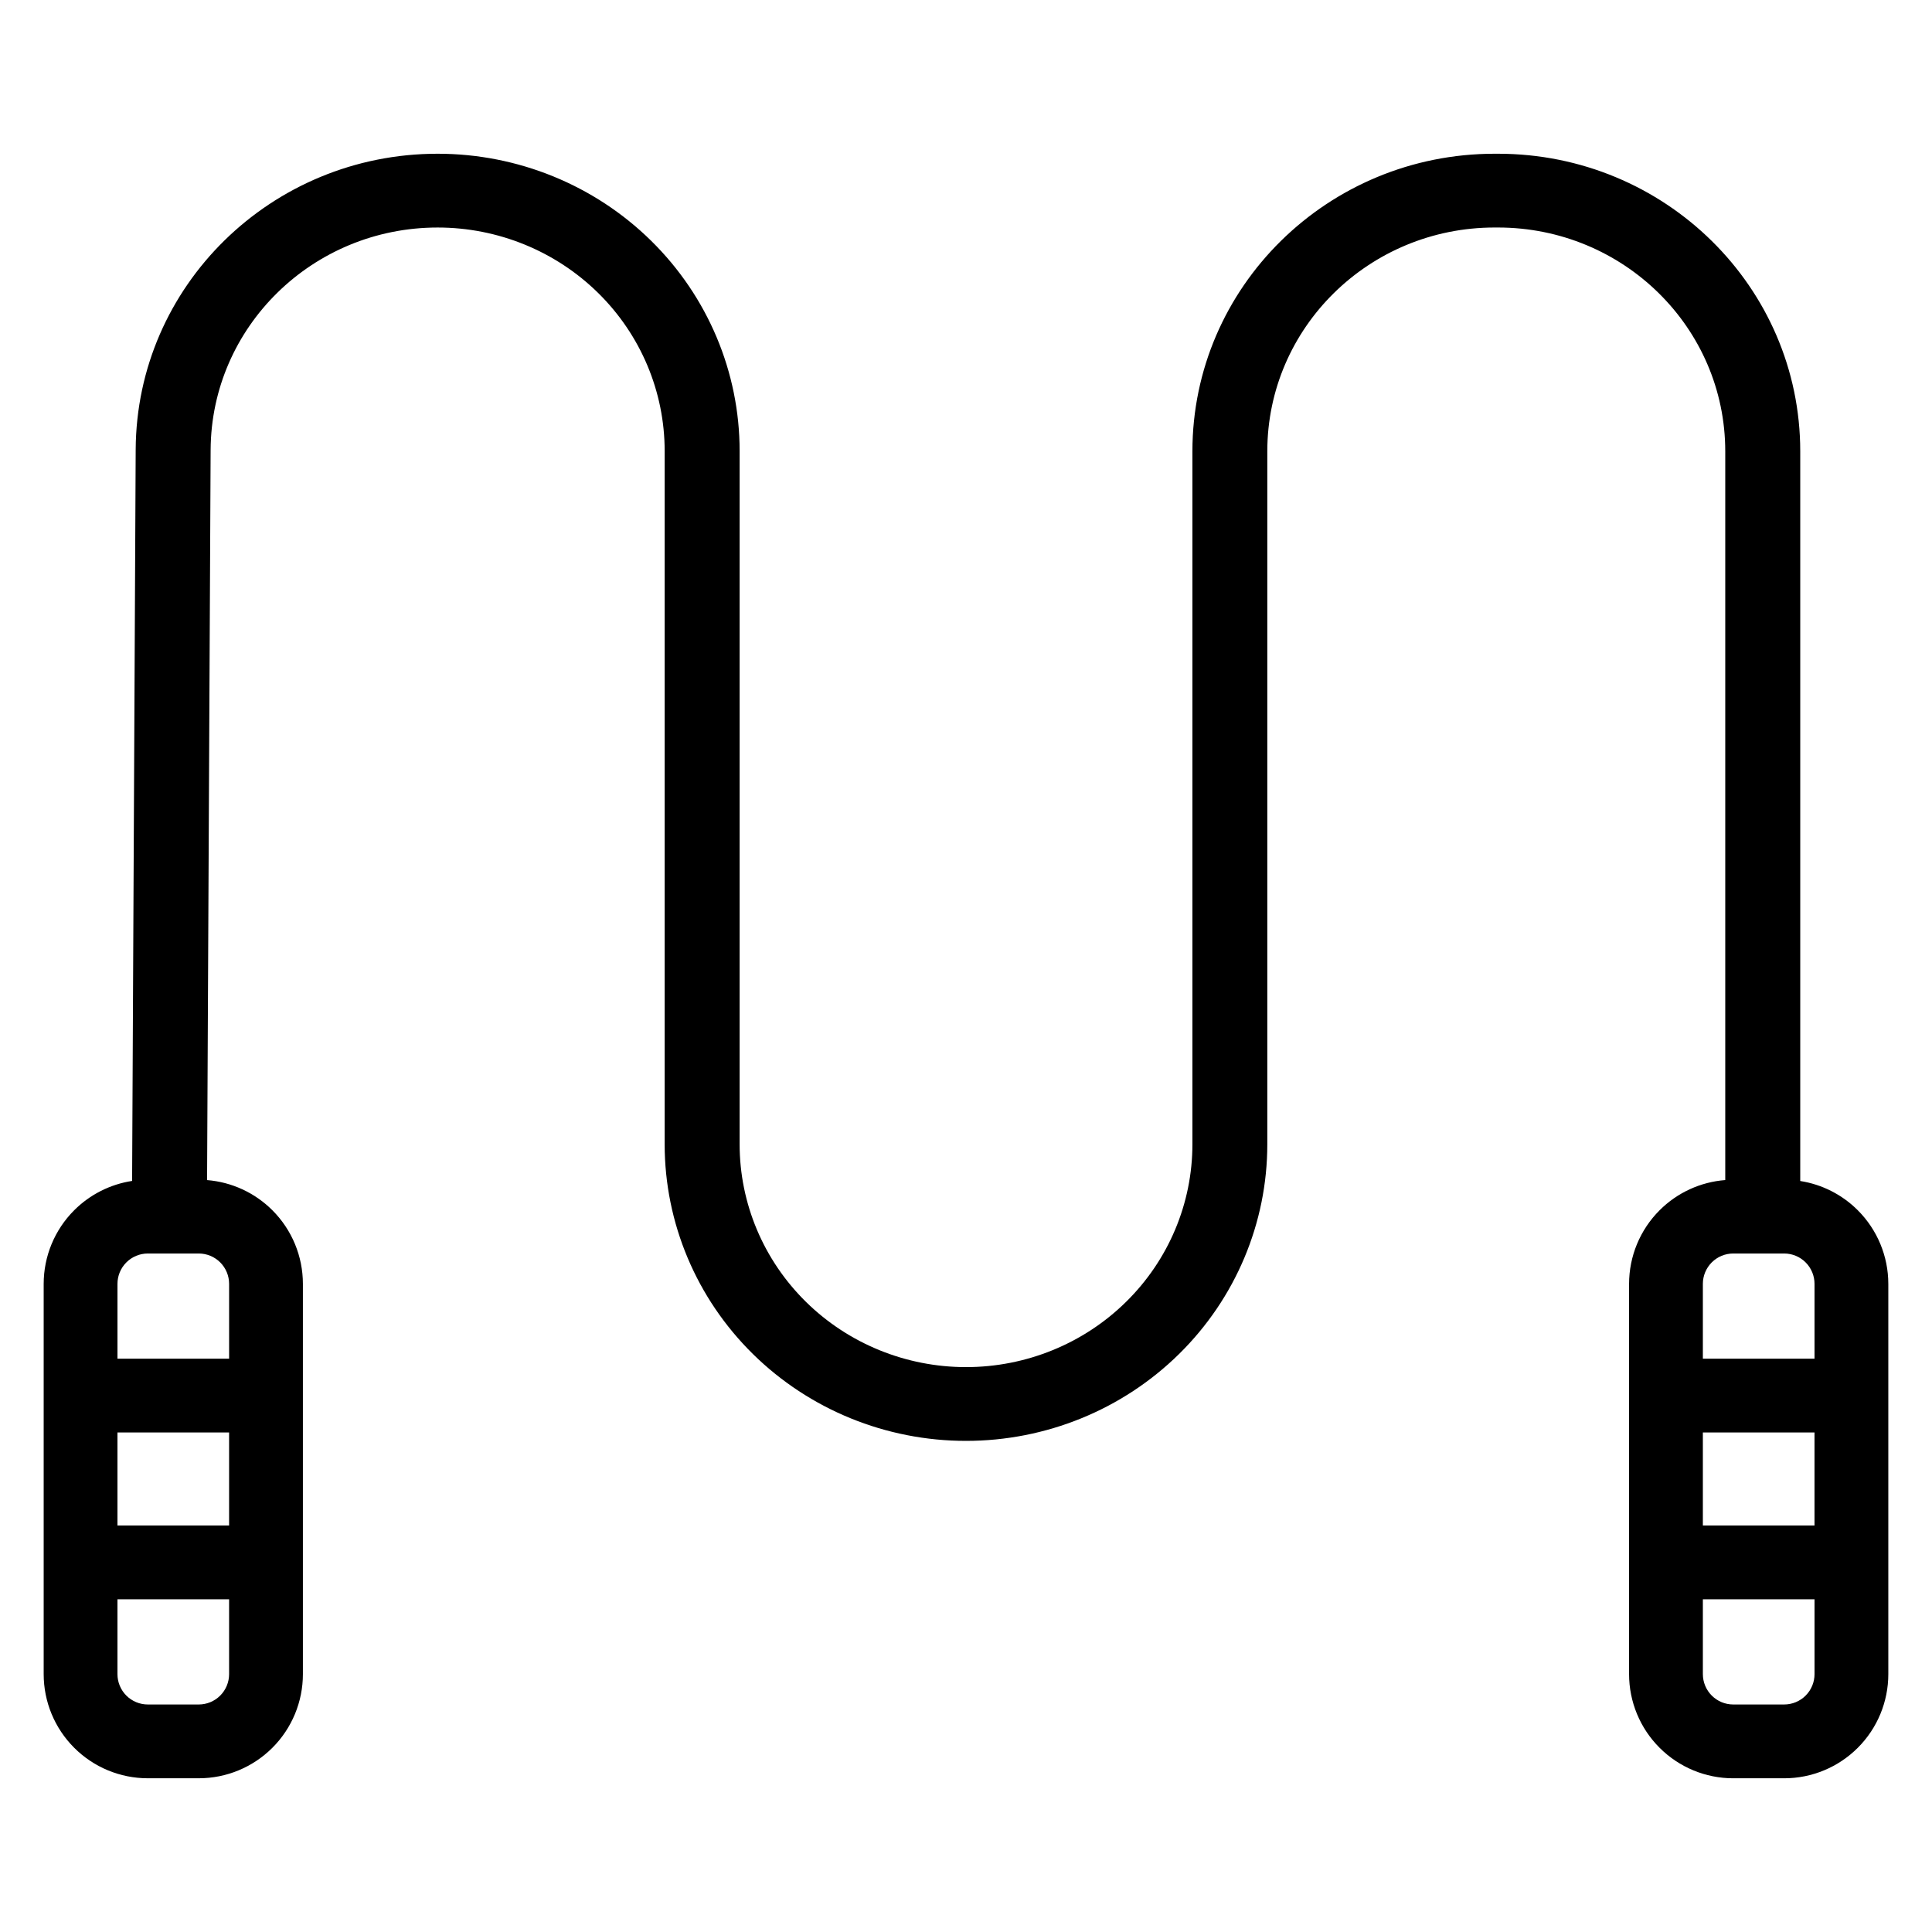
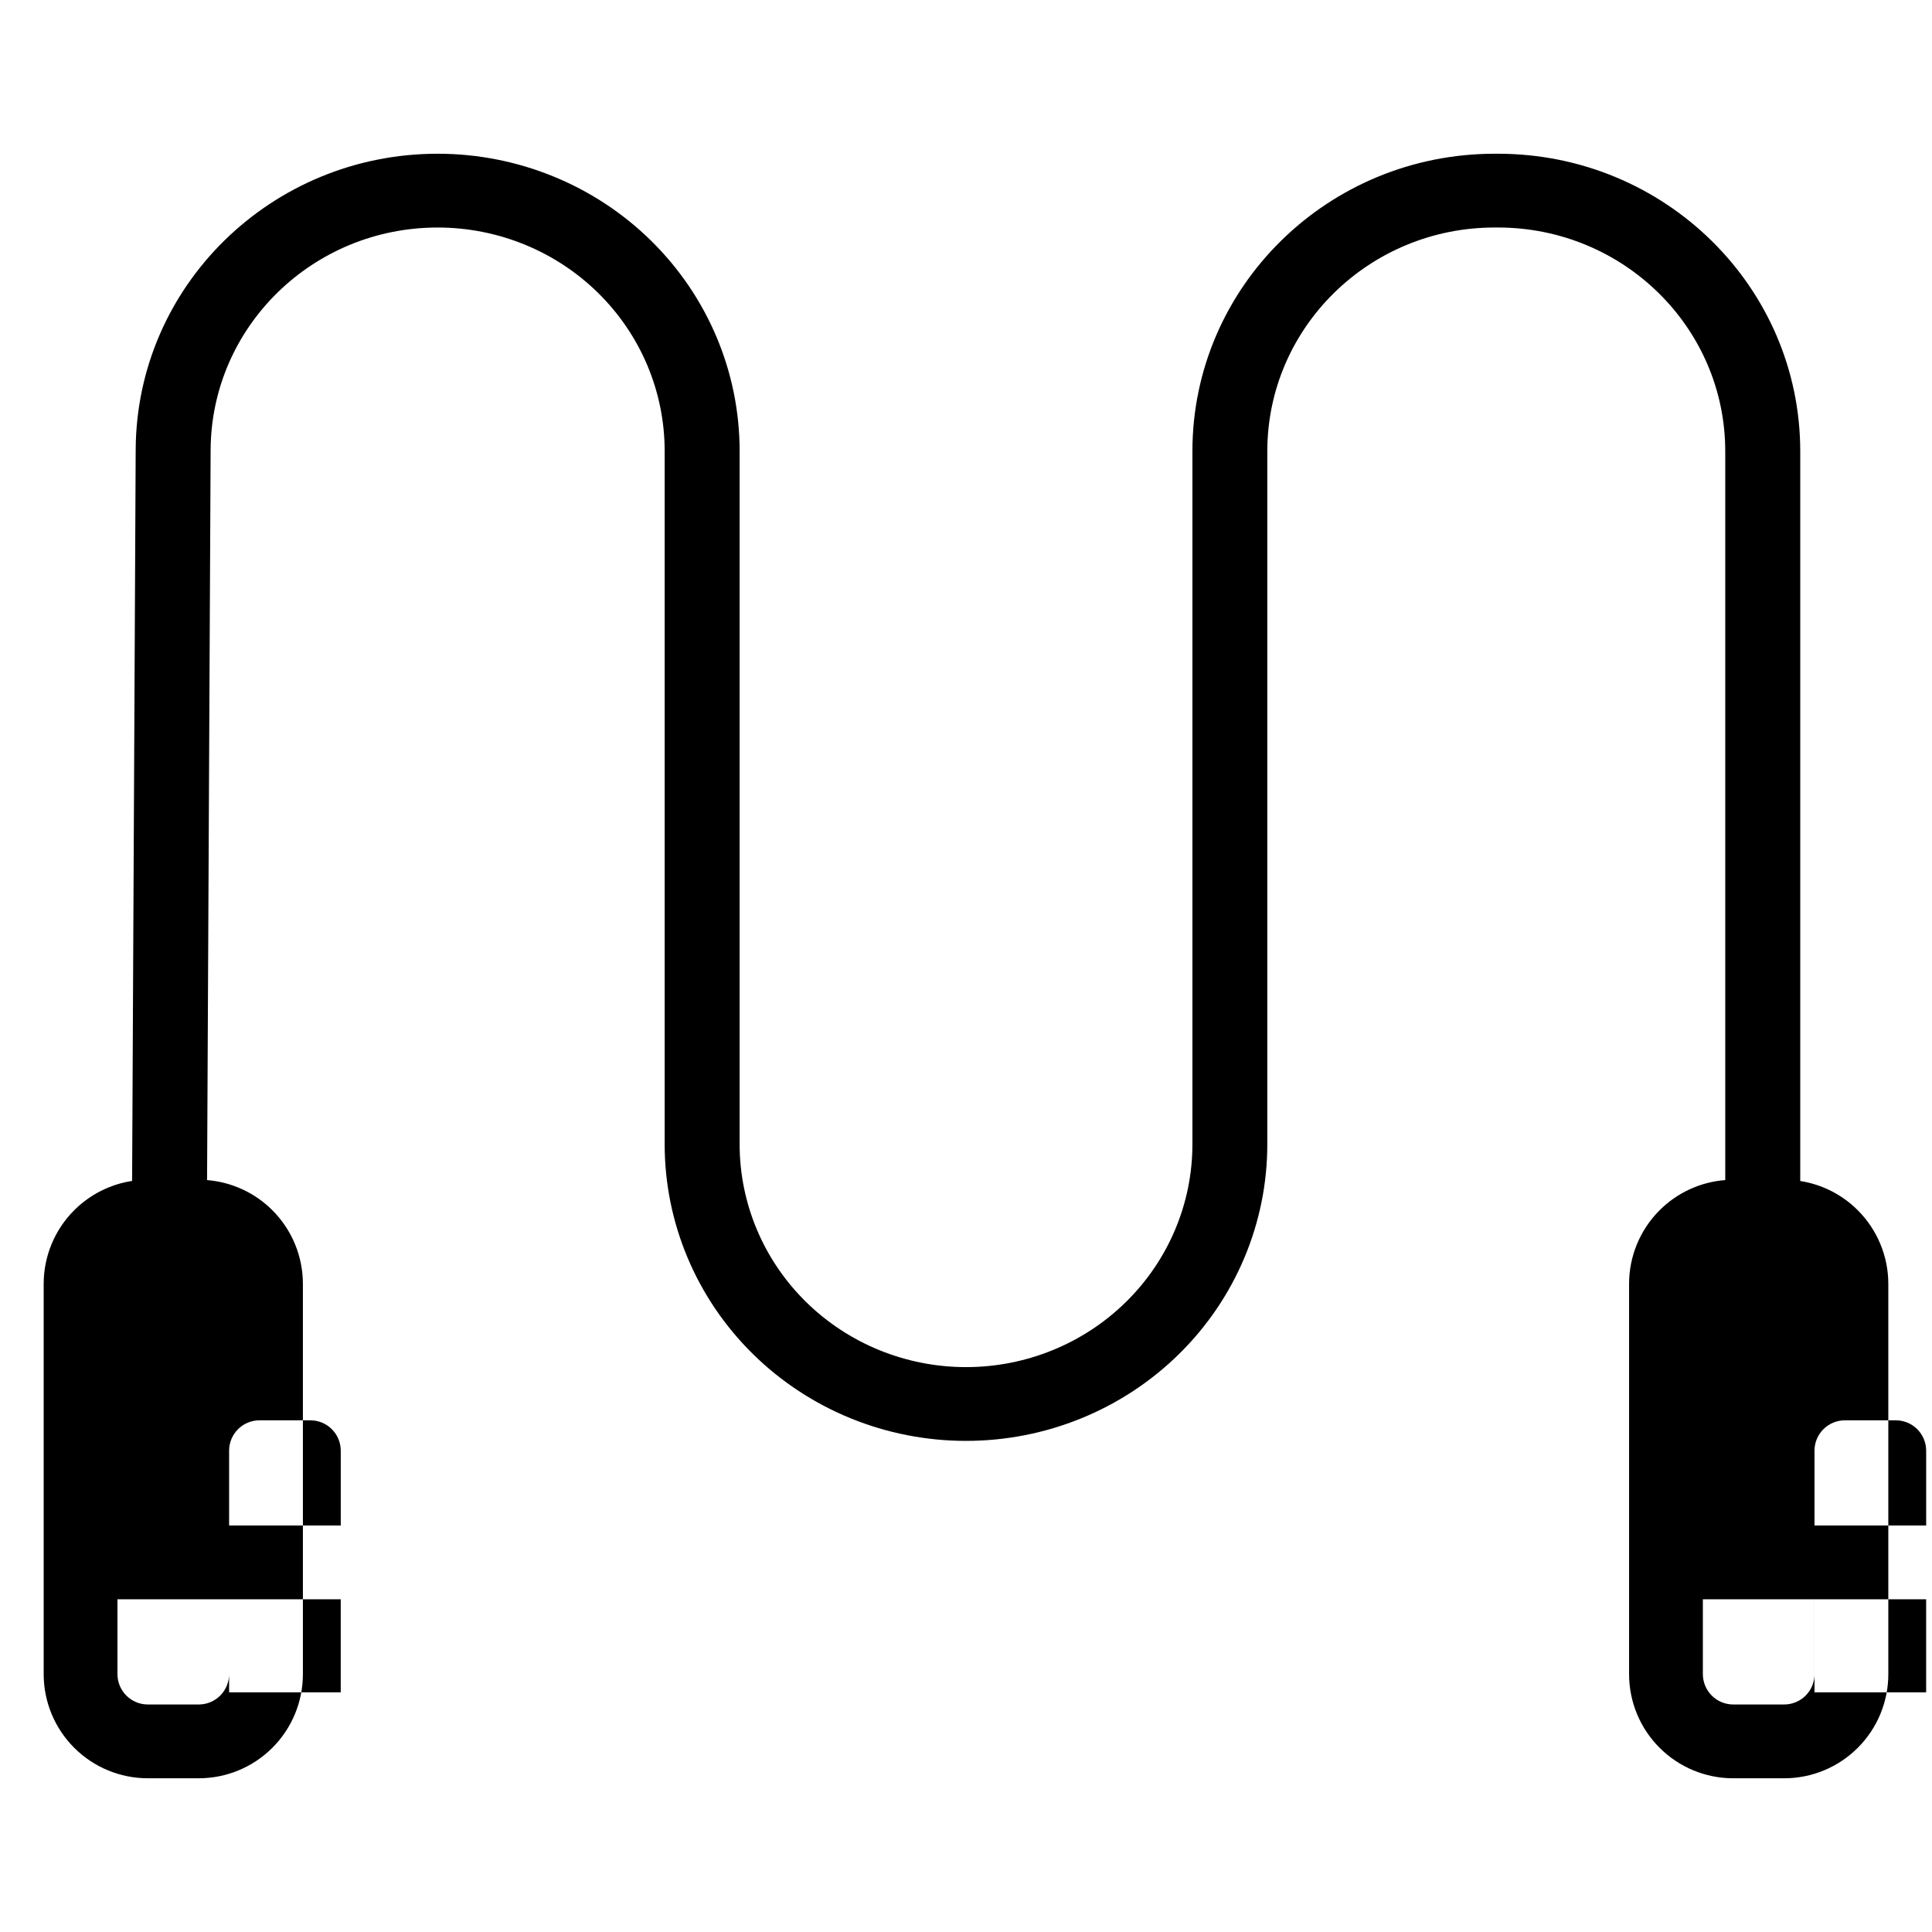
<svg xmlns="http://www.w3.org/2000/svg" fill="#000000" width="800px" height="800px" version="1.1" viewBox="144 144 512 512">
-   <path d="m179.01 456.96 0.949-193.82c0.211-43.359 35.969-78.398 80.016-78.398h0.016c21.219 0 41.57 8.301 56.578 23.074 15.008 14.77 23.441 34.809 23.441 55.703v183.72c0 15.664 6.32 30.684 17.57 41.758 11.25 11.078 26.508 17.301 42.414 17.301h0.02c15.914 0 31.168-6.219 42.414-17.301 11.254-11.074 17.574-26.094 17.574-41.758v-183.63c0-43.559 35.867-78.867 80.105-78.867h0.867c44.246 0 80.109 35.312 80.109 78.867v193.37c5.742 0.898 11.094 3.59 15.258 7.758 5.172 5.172 8.082 12.191 8.082 19.516v103.41c0 7.324-2.906 14.34-8.082 19.516-5.18 5.18-12.195 8.086-19.516 8.086h-13.5c-7.316 0-14.34-2.906-19.516-8.086-5.18-5.172-8.086-12.191-8.086-19.516v-103.41c0-7.324 2.906-14.34 8.086-19.516 4.676-4.68 10.855-7.504 17.402-8.008v-193.12c0-32.758-26.973-59.316-60.246-59.316h-0.867c-33.27 0-60.246 26.559-60.246 59.316v183.63c0 20.848-8.41 40.844-23.383 55.582-14.977 14.746-35.281 23.027-56.461 23.027h-0.02c-21.176 0-41.488-8.281-56.461-23.027-14.969-14.738-23.383-34.738-23.383-55.582v-183.72c0-15.707-6.336-30.773-17.617-41.875-11.285-11.109-26.582-17.348-42.535-17.348h-0.016c-33.113 0-60 26.344-60.156 58.941l-0.941 193.5c6.516 0.52 12.66 3.344 17.312 7.996 5.172 5.172 8.082 12.191 8.082 19.516v103.41c0 7.324-2.906 14.34-8.082 19.516-5.18 5.18-12.195 8.086-19.52 8.086h-13.492c-7.324 0-14.34-2.906-19.516-8.086-5.18-5.172-8.086-12.191-8.086-19.516v-103.41c0-7.324 2.906-14.34 8.086-19.516 4.18-4.184 9.574-6.891 15.348-7.773zm25.703 110.87h-29.586v19.828c0 2.137 0.848 4.18 2.356 5.691 1.512 1.508 3.555 2.356 5.691 2.356h13.492c2.137 0 4.18-0.848 5.691-2.356 1.508-1.512 2.356-3.555 2.356-5.691zm420.15 0h-29.586v19.828c0 2.137 0.848 4.18 2.359 5.691 1.508 1.508 3.551 2.356 5.688 2.356h13.5c2.129 0 4.18-0.848 5.688-2.356 1.508-1.512 2.356-3.555 2.356-5.691v-19.828zm-29.586-44.207v24.652h29.586v-24.652zm-420.15 0v24.652h29.586v-24.652zm449.74-19.555v-19.828c0-2.137-0.848-4.18-2.356-5.691-1.508-1.508-3.555-2.356-5.688-2.356h-13.5c-2.137 0-4.18 0.848-5.688 2.356-1.512 1.512-2.359 3.555-2.359 5.691v19.828zm-420.15 0v-19.828c0-2.137-0.848-4.18-2.356-5.691-1.512-1.508-3.555-2.356-5.691-2.356h-13.492c-2.137 0-4.18 0.848-5.691 2.356-1.508 1.512-2.356 3.555-2.356 5.691v19.828z" fill-rule="evenodd" />
+   <path d="m179.01 456.96 0.949-193.82c0.211-43.359 35.969-78.398 80.016-78.398h0.016c21.219 0 41.57 8.301 56.578 23.074 15.008 14.77 23.441 34.809 23.441 55.703v183.72c0 15.664 6.32 30.684 17.57 41.758 11.25 11.078 26.508 17.301 42.414 17.301h0.02c15.914 0 31.168-6.219 42.414-17.301 11.254-11.074 17.574-26.094 17.574-41.758v-183.63c0-43.559 35.867-78.867 80.105-78.867h0.867c44.246 0 80.109 35.312 80.109 78.867v193.37c5.742 0.898 11.094 3.59 15.258 7.758 5.172 5.172 8.082 12.191 8.082 19.516v103.41c0 7.324-2.906 14.34-8.082 19.516-5.18 5.18-12.195 8.086-19.516 8.086h-13.5c-7.316 0-14.34-2.906-19.516-8.086-5.18-5.172-8.086-12.191-8.086-19.516v-103.41c0-7.324 2.906-14.34 8.086-19.516 4.676-4.68 10.855-7.504 17.402-8.008v-193.12c0-32.758-26.973-59.316-60.246-59.316h-0.867c-33.27 0-60.246 26.559-60.246 59.316v183.63c0 20.848-8.41 40.844-23.383 55.582-14.977 14.746-35.281 23.027-56.461 23.027h-0.02c-21.176 0-41.488-8.281-56.461-23.027-14.969-14.738-23.383-34.738-23.383-55.582v-183.72c0-15.707-6.336-30.773-17.617-41.875-11.285-11.109-26.582-17.348-42.535-17.348h-0.016c-33.113 0-60 26.344-60.156 58.941l-0.941 193.5c6.516 0.52 12.66 3.344 17.312 7.996 5.172 5.172 8.082 12.191 8.082 19.516v103.41c0 7.324-2.906 14.34-8.082 19.516-5.18 5.18-12.195 8.086-19.52 8.086h-13.492c-7.324 0-14.34-2.906-19.516-8.086-5.18-5.172-8.086-12.191-8.086-19.516v-103.41c0-7.324 2.906-14.34 8.086-19.516 4.18-4.184 9.574-6.891 15.348-7.773zm25.703 110.87h-29.586v19.828c0 2.137 0.848 4.18 2.356 5.691 1.512 1.508 3.555 2.356 5.691 2.356h13.492c2.137 0 4.18-0.848 5.691-2.356 1.508-1.512 2.356-3.555 2.356-5.691zm420.15 0h-29.586v19.828c0 2.137 0.848 4.18 2.359 5.691 1.508 1.508 3.551 2.356 5.688 2.356h13.5c2.129 0 4.18-0.848 5.688-2.356 1.508-1.512 2.356-3.555 2.356-5.691v-19.828zv24.652h29.586v-24.652zm-420.15 0v24.652h29.586v-24.652zm449.74-19.555v-19.828c0-2.137-0.848-4.18-2.356-5.691-1.508-1.508-3.555-2.356-5.688-2.356h-13.5c-2.137 0-4.18 0.848-5.688 2.356-1.512 1.512-2.359 3.555-2.359 5.691v19.828zm-420.15 0v-19.828c0-2.137-0.848-4.18-2.356-5.691-1.512-1.508-3.555-2.356-5.691-2.356h-13.492c-2.137 0-4.18 0.848-5.691 2.356-1.508 1.512-2.356 3.555-2.356 5.691v19.828z" fill-rule="evenodd" />
</svg>